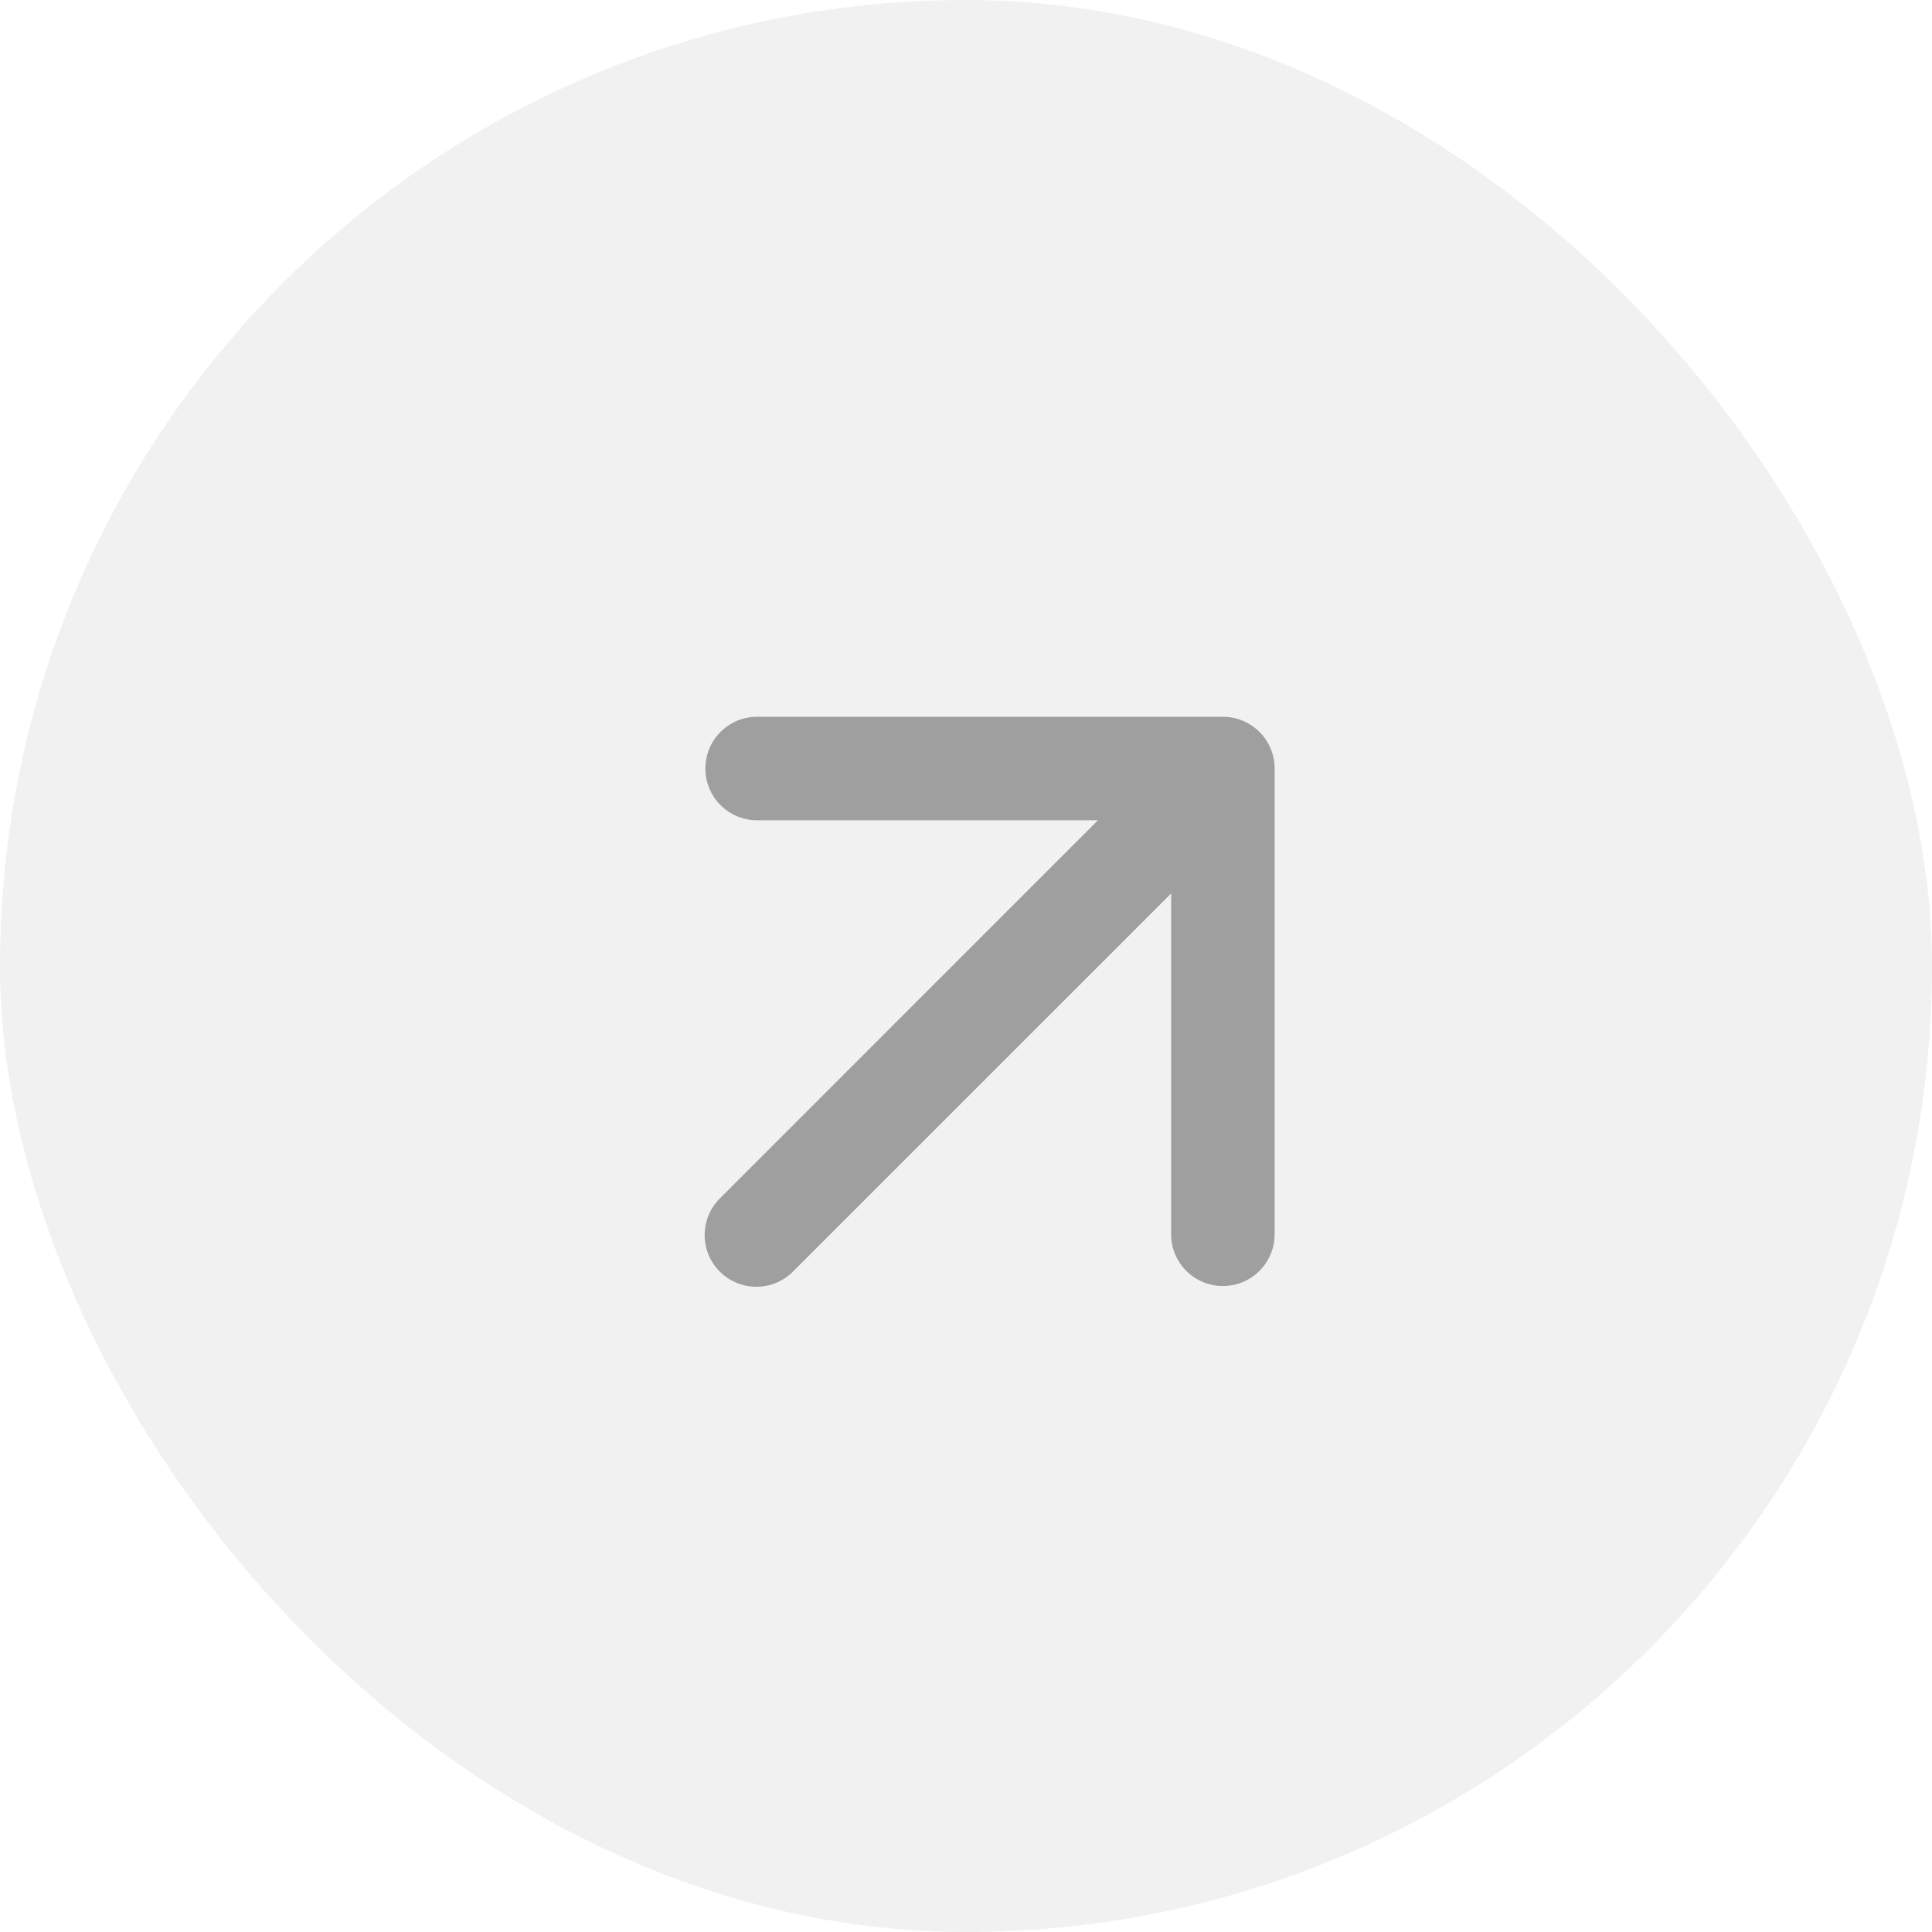
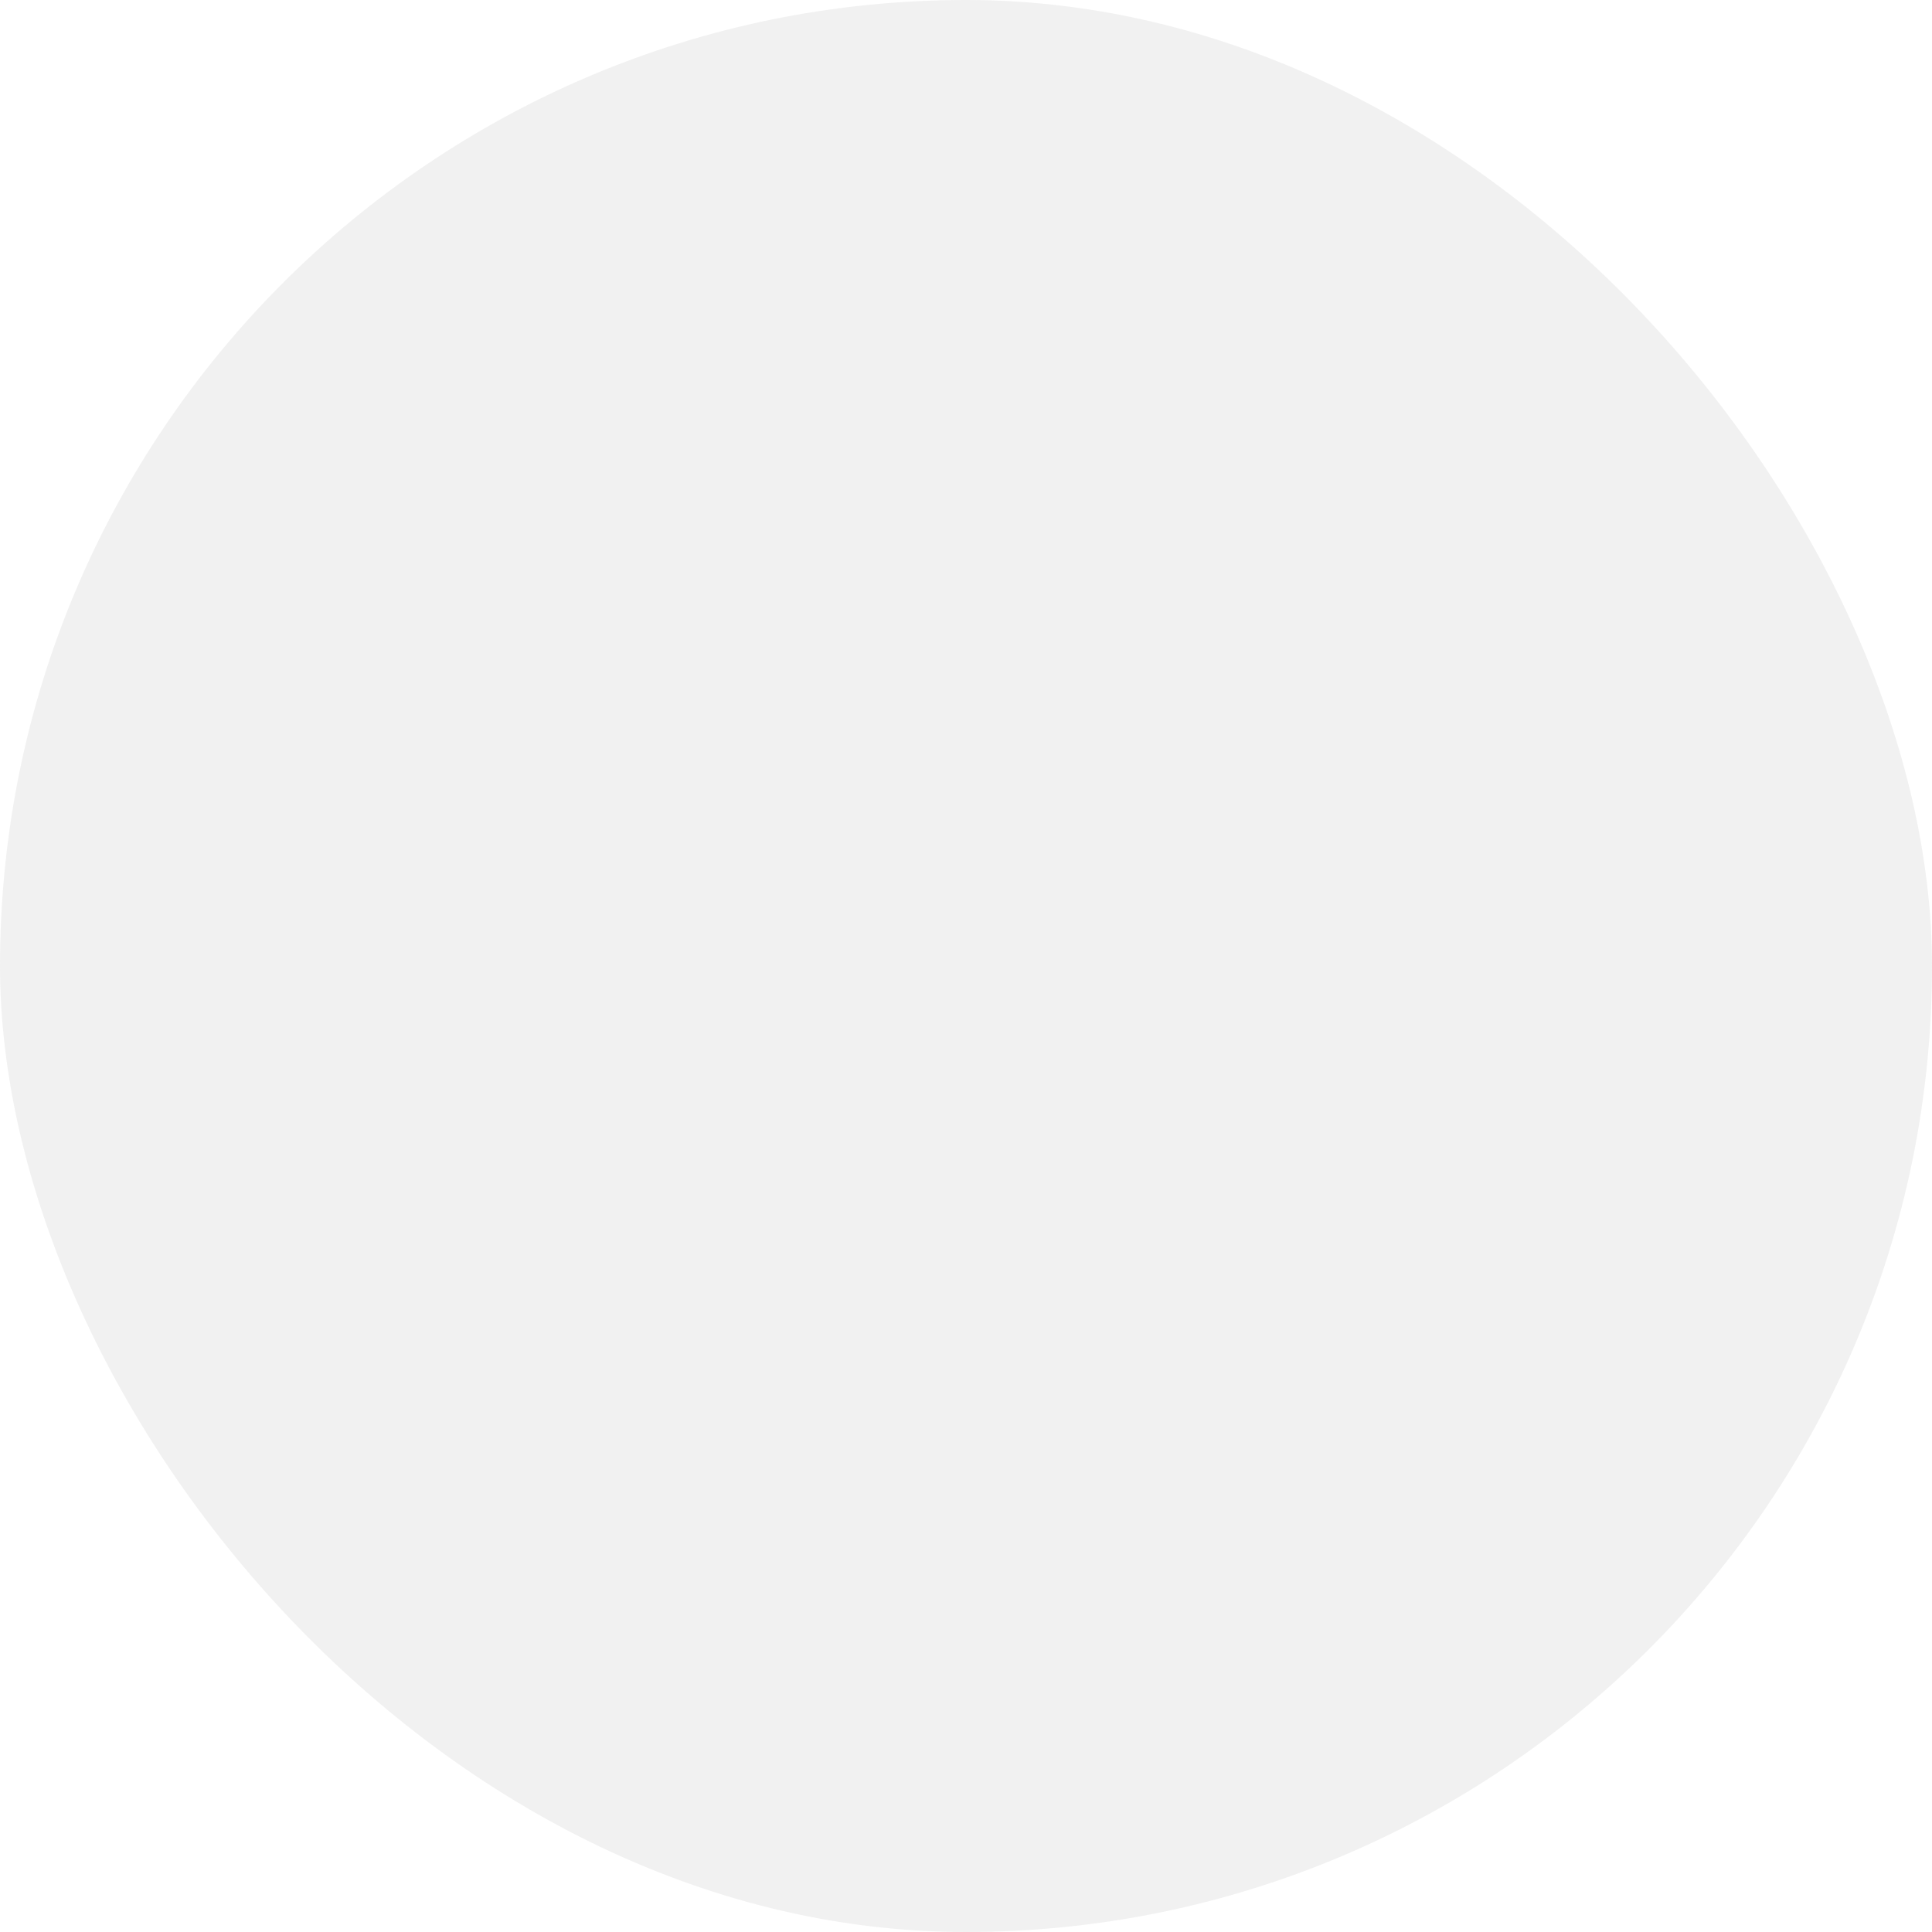
<svg xmlns="http://www.w3.org/2000/svg" width="28" height="28" viewBox="0 0 28 28" fill="none">
  <rect width="28" height="28" rx="14" fill="#979797" fill-opacity="0.13" />
-   <path d="M18.473 11.138C18.473 10.724 18.137 10.388 17.723 10.388L10.973 10.388C10.558 10.388 10.223 10.724 10.223 11.138C10.223 11.553 10.558 11.888 10.973 11.888L16.973 11.888L16.973 17.888C16.973 18.302 17.308 18.638 17.723 18.638C18.137 18.638 18.473 18.302 18.473 17.888L18.473 11.138ZM10.432 17.369C10.139 17.662 10.139 18.136 10.432 18.429C10.725 18.722 11.2 18.722 11.492 18.429L10.432 17.369ZM17.192 10.608L10.432 17.369L11.492 18.429L18.253 11.669L17.192 10.608Z" fill="#9F9F9F" />
</svg>